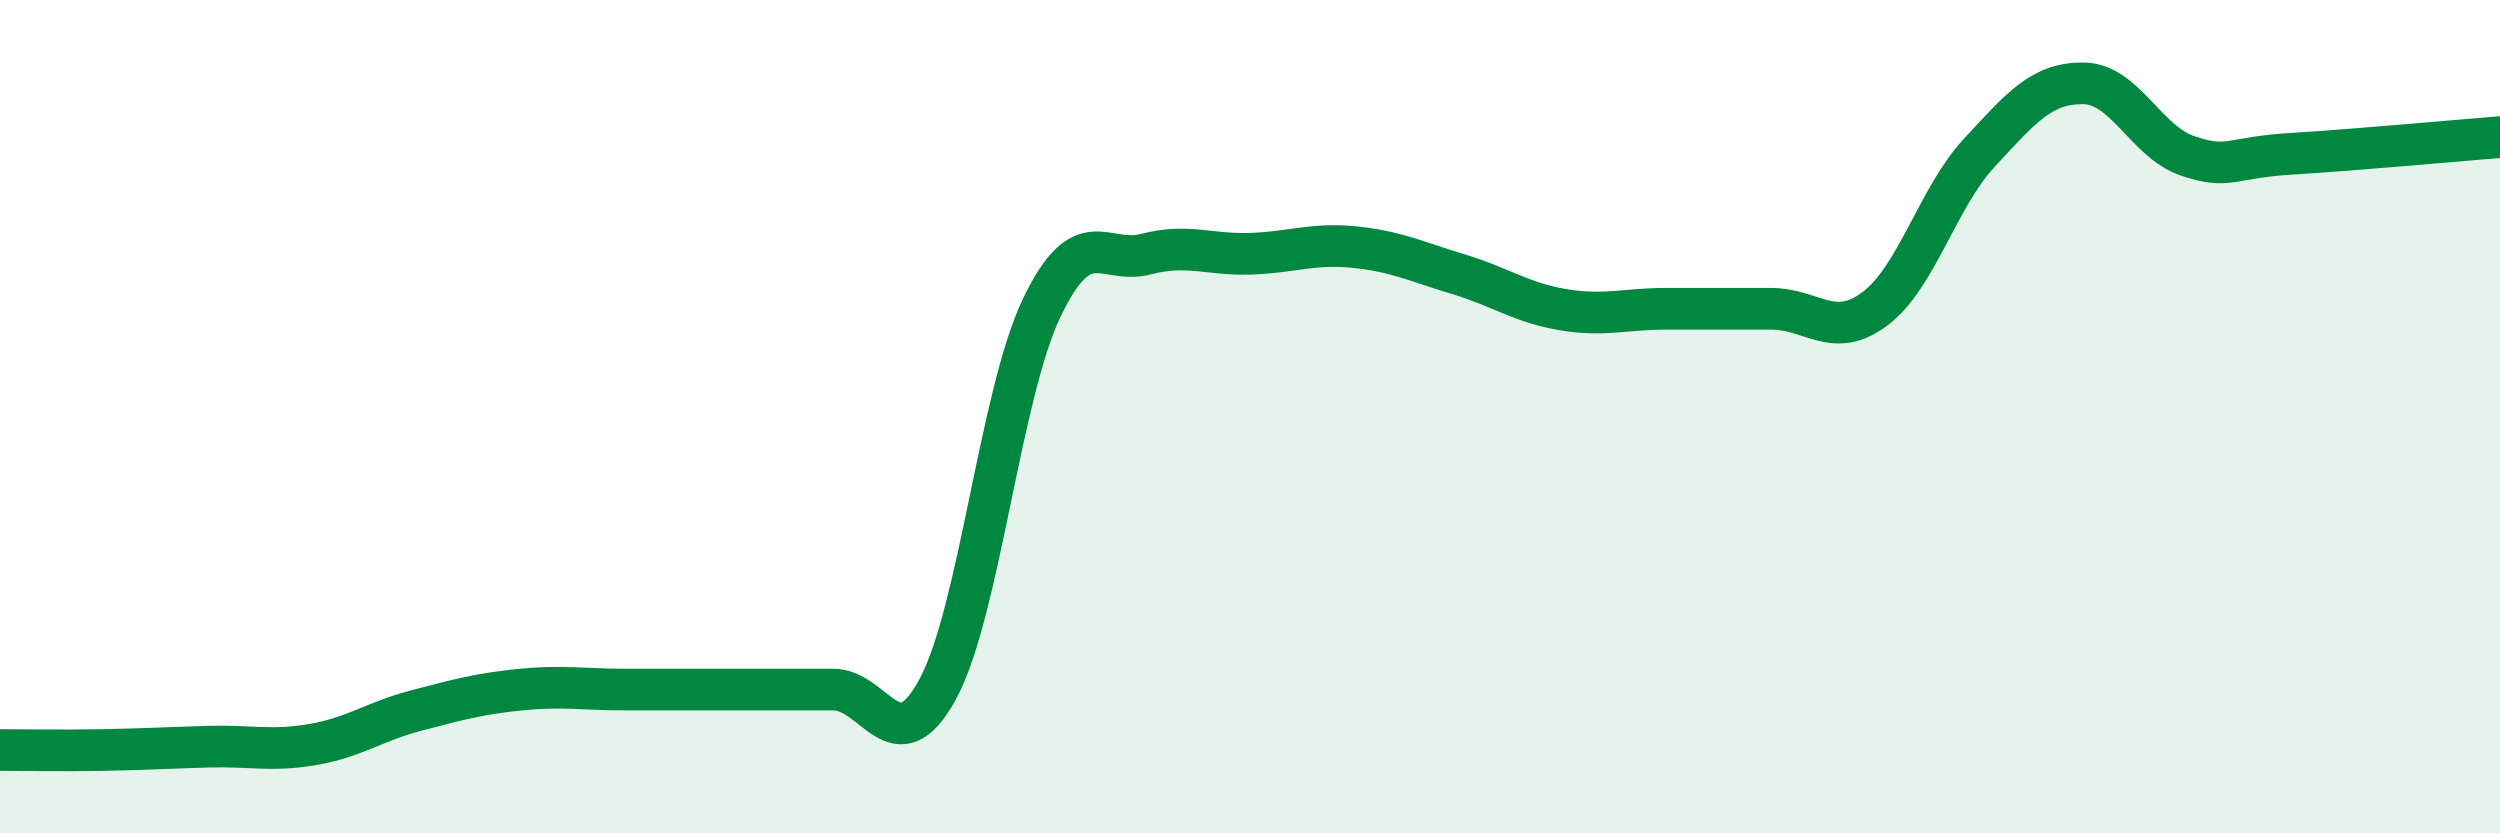
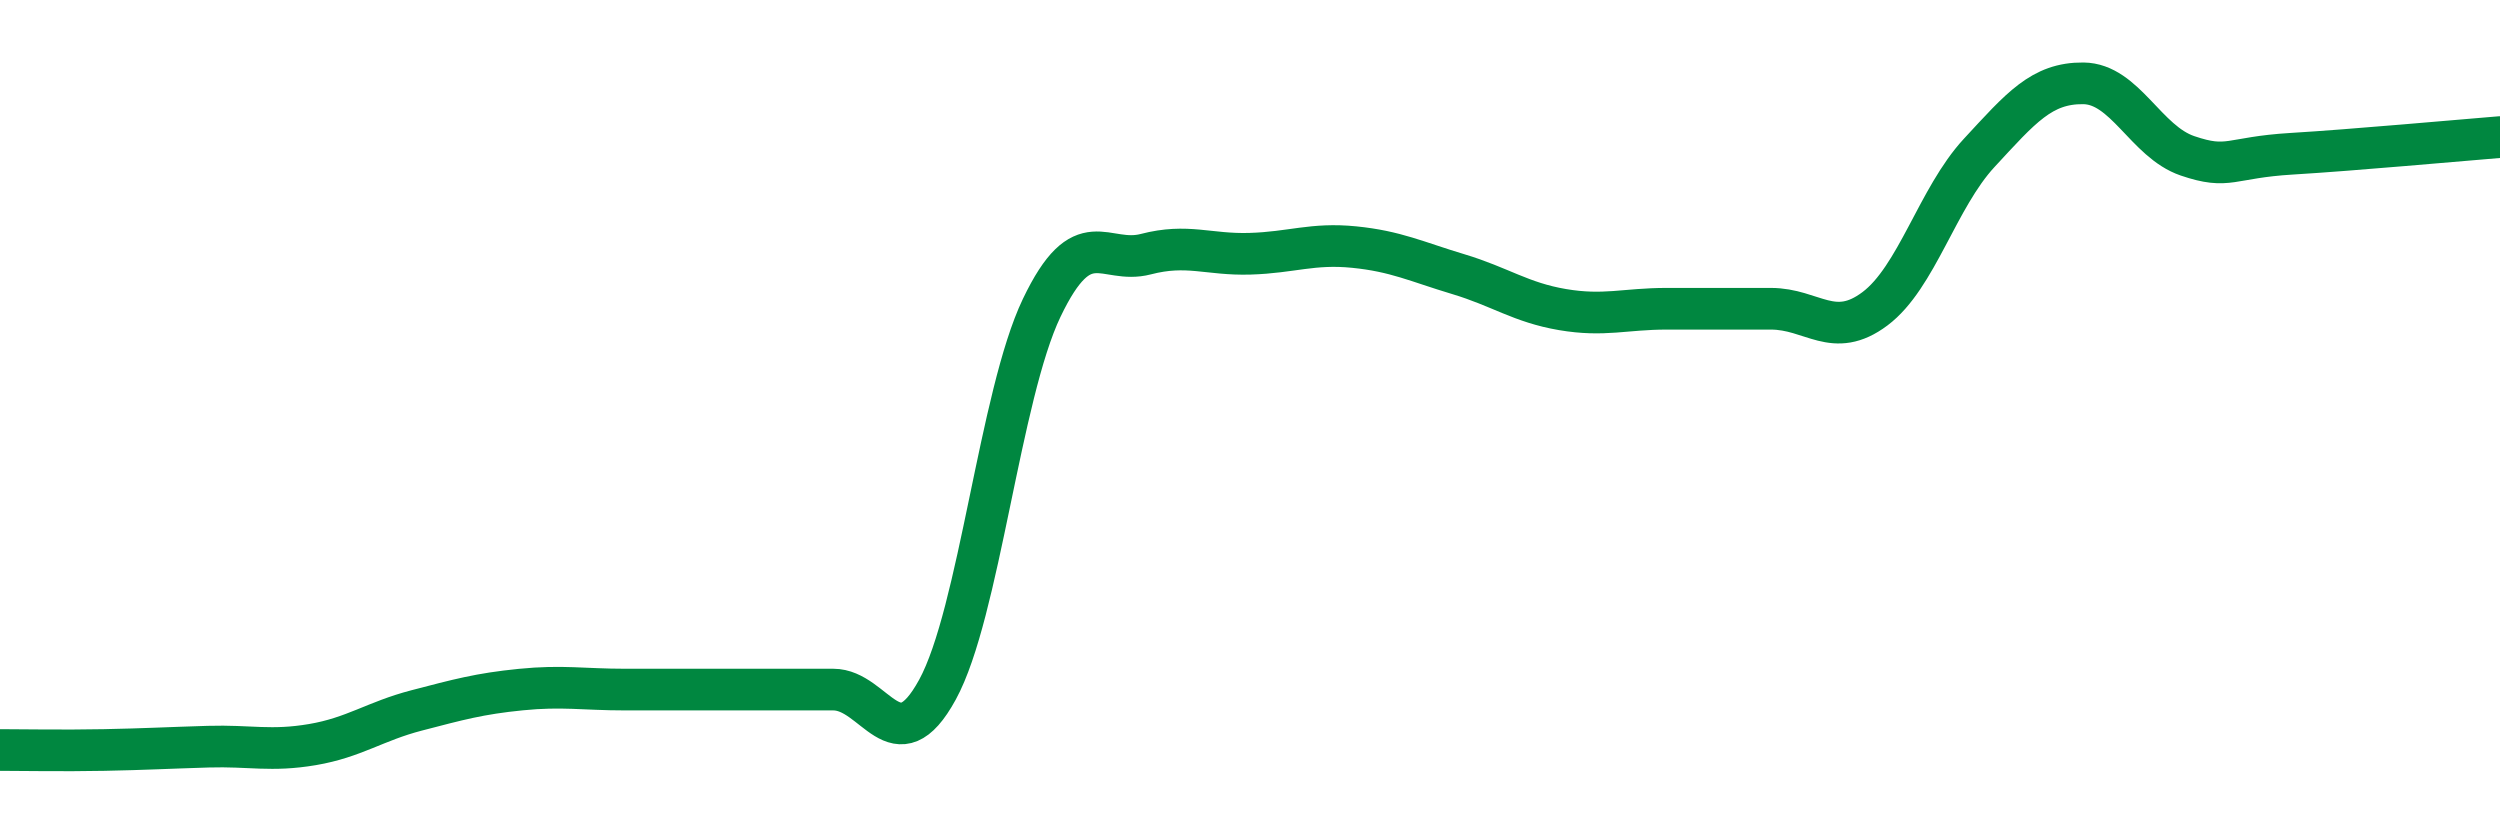
<svg xmlns="http://www.w3.org/2000/svg" width="60" height="20" viewBox="0 0 60 20">
-   <path d="M 0,18 C 0.5,18 1.5,18.02 2.5,18 C 3.5,17.98 4,17.95 5,17.92 C 6,17.89 6.5,18.04 7.5,17.87 C 8.5,17.7 9,17.31 10,17.05 C 11,16.79 11.5,16.65 12.5,16.55 C 13.5,16.45 14,16.55 15,16.55 C 16,16.55 16.5,16.55 17.5,16.55 C 18.5,16.55 19,16.55 20,16.55 C 21,16.55 21.5,18.38 22.5,16.55 C 23.5,14.72 24,9.48 25,7.39 C 26,5.3 26.5,6.36 27.5,6.1 C 28.5,5.84 29,6.12 30,6.09 C 31,6.06 31.5,5.83 32.5,5.93 C 33.5,6.03 34,6.28 35,6.58 C 36,6.88 36.5,7.26 37.5,7.43 C 38.5,7.6 39,7.41 40,7.41 C 41,7.41 41.5,7.41 42.5,7.41 C 43.5,7.41 44,8.16 45,7.41 C 46,6.66 46.5,4.75 47.5,3.67 C 48.5,2.59 49,1.99 50,2 C 51,2.01 51.5,3.4 52.5,3.74 C 53.5,4.08 53.5,3.78 55,3.69 C 56.5,3.6 59,3.37 60,3.29L60 20L0 20Z" fill="#008740" opacity="0.1" stroke-linecap="round" stroke-linejoin="round" />
  <path d="M 0,18 C 0.5,18 1.5,18.02 2.5,18 C 3.5,17.98 4,17.95 5,17.92 C 6,17.89 6.5,18.04 7.5,17.87 C 8.5,17.7 9,17.31 10,17.05 C 11,16.79 11.5,16.65 12.5,16.55 C 13.5,16.45 14,16.55 15,16.55 C 16,16.55 16.5,16.55 17.5,16.55 C 18.5,16.55 19,16.55 20,16.55 C 21,16.55 21.5,18.38 22.5,16.55 C 23.5,14.72 24,9.48 25,7.39 C 26,5.3 26.5,6.36 27.5,6.1 C 28.5,5.84 29,6.12 30,6.09 C 31,6.06 31.5,5.83 32.5,5.93 C 33.5,6.03 34,6.28 35,6.58 C 36,6.88 36.5,7.26 37.5,7.43 C 38.5,7.6 39,7.41 40,7.41 C 41,7.41 41.5,7.41 42.5,7.41 C 43.5,7.41 44,8.16 45,7.41 C 46,6.66 46.5,4.75 47.5,3.67 C 48.5,2.59 49,1.99 50,2 C 51,2.01 51.5,3.4 52.5,3.74 C 53.5,4.08 53.5,3.78 55,3.69 C 56.5,3.6 59,3.37 60,3.29" stroke="#008740" stroke-width="1" fill="none" stroke-linecap="round" stroke-linejoin="round" />
</svg>